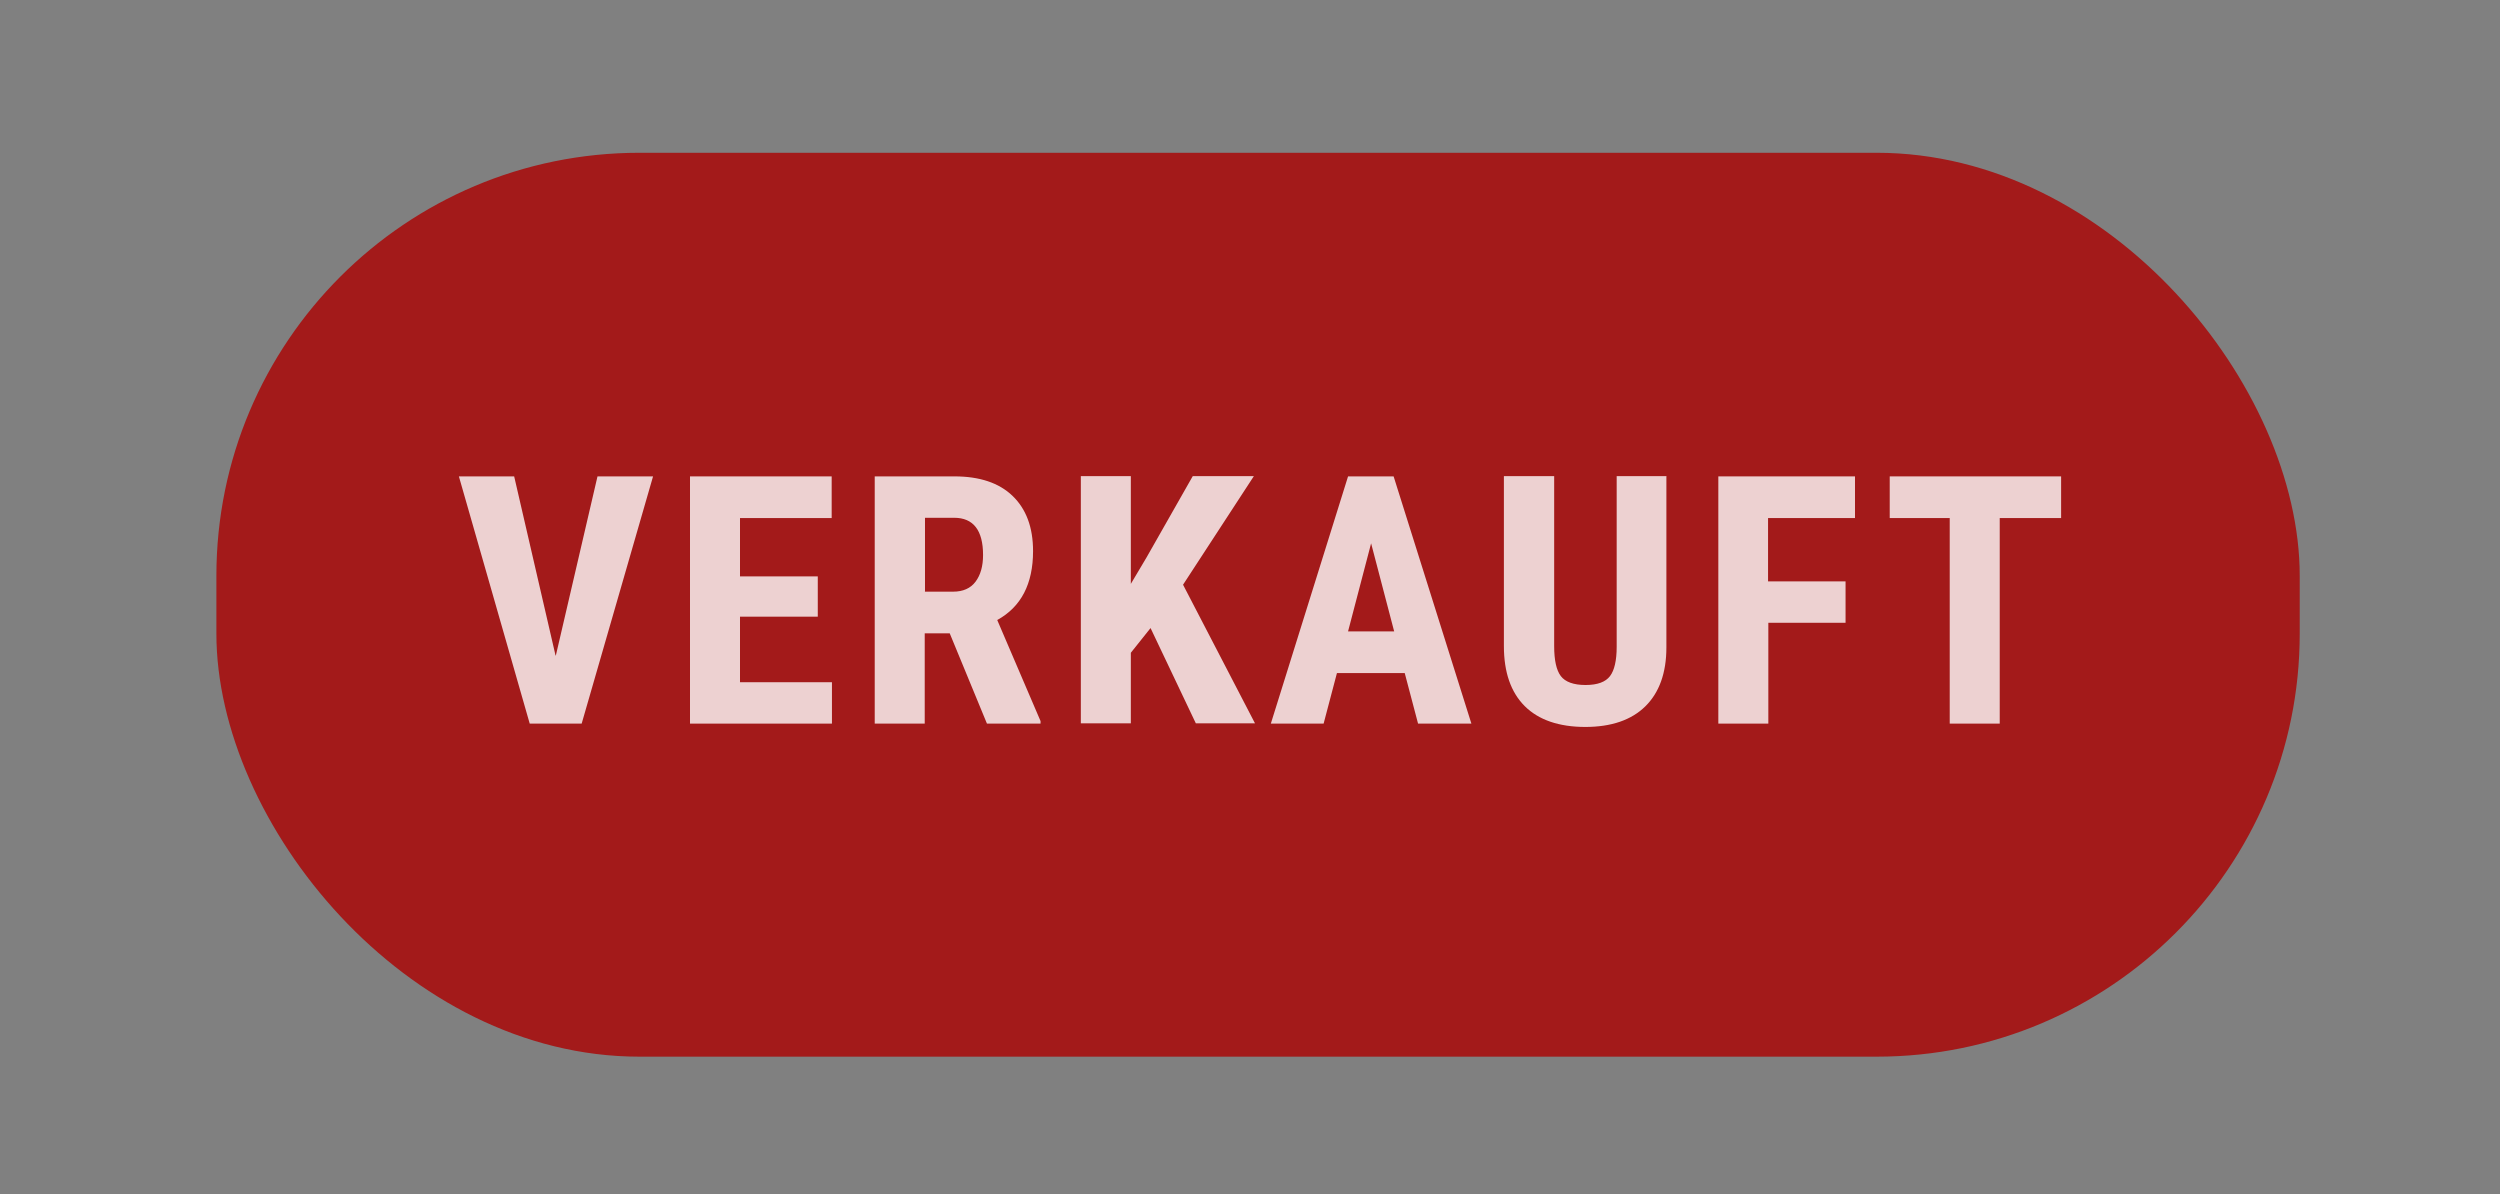
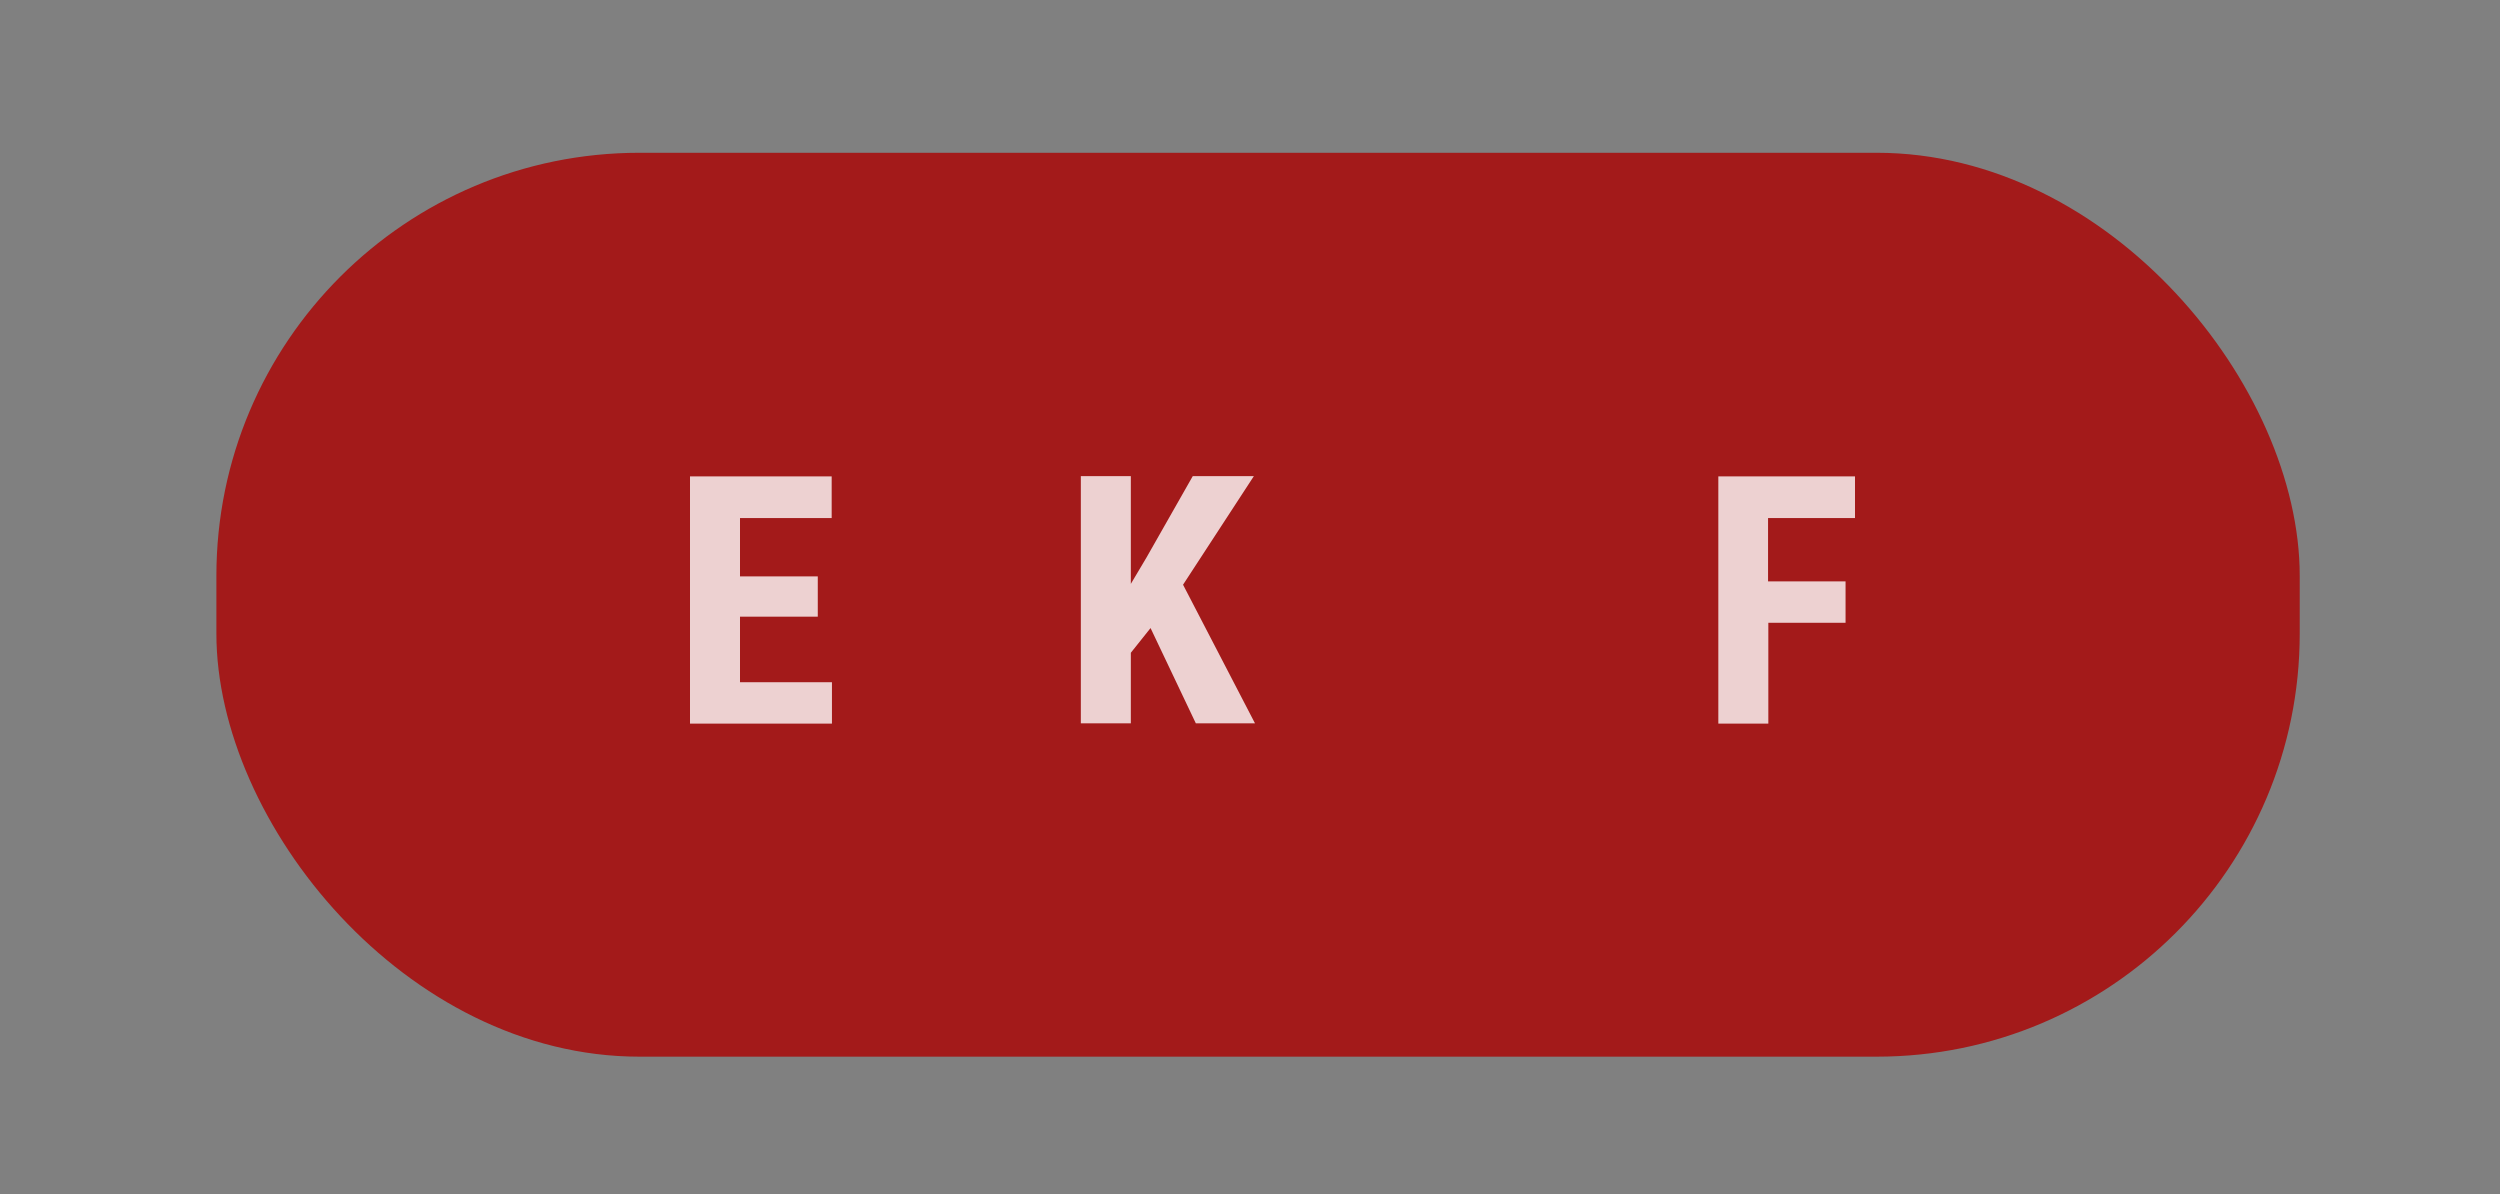
<svg xmlns="http://www.w3.org/2000/svg" id="Ebene_2" data-name="Ebene 2" viewBox="0 0 90 43" width="90" height="43">
  <rect x="0" y="0" width="90" height="43" fill="#808080" stroke="none" />
  <defs>
    <style>
      .cls-1 {
        fill: none;
      }

      .cls-1, .cls-2, .cls-3 {
        stroke-width: 0px;
      }

      .cls-4, .cls-2 {
        opacity: .8;
      }

      .cls-2 {
        fill: #ab0101;
      }

      .cls-3 {
        fill: #fff;
      }
    </style>
  </defs>
  <g id="Ebene_1-2" data-name="Ebene 1">
    <g>
      <rect class="cls-1" width="90" height="43" />
      <g>
        <rect class="cls-2" x="7.79" y="5.5" width="75" height="32.54" rx="15.23" ry="15.23" />
        <g class="cls-4">
-           <path class="cls-3" d="M20.01,23.6l1.5-6.45h2l-2.57,8.9h-1.87l-2.55-8.9h1.99l1.49,6.45Z" />
          <path class="cls-3" d="M29.44,22.2h-2.8v2.36h3.31v1.49h-5.11v-8.9h5.1v1.5h-3.3v2.1h2.8v1.45Z" />
-           <path class="cls-3" d="M34.18,22.8h-.89v3.25h-1.8v-8.9h2.87c.9,0,1.6.23,2.09.7.49.47.74,1.13.74,1.99,0,1.18-.43,2.01-1.29,2.48l1.56,3.64v.09h-1.93l-1.34-3.25ZM33.29,21.3h1.02c.36,0,.63-.12.81-.36.18-.24.27-.56.27-.96,0-.89-.35-1.34-1.04-1.34h-1.05v2.65Z" />
          <path class="cls-3" d="M41.42,22.61l-.71.89v2.54h-1.8v-8.9h1.8v3.88l.57-.96,1.66-2.92h2.2l-2.55,3.91,2.59,4.99h-2.13l-1.63-3.43Z" />
-           <path class="cls-3" d="M50.58,24.23h-2.45l-.48,1.82h-1.9l2.78-8.9h1.64l2.8,8.9h-1.92l-.48-1.82ZM48.53,22.73h1.66l-.83-3.17-.83,3.17Z" />
-           <path class="cls-3" d="M59.99,17.15v6.16c0,.92-.26,1.63-.76,2.12-.5.49-1.22.74-2.16.74s-1.68-.25-2.18-.75c-.5-.5-.75-1.22-.75-2.16v-6.12h1.81v6.12c0,.51.08.87.24,1.08s.46.32.89.32.72-.11.88-.32c.16-.21.24-.57.24-1.05v-6.15h1.8Z" />
          <path class="cls-3" d="M66.45,22.42h-2.79v3.63h-1.8v-8.9h4.92v1.5h-3.13v2.28h2.79v1.49Z" />
-           <path class="cls-3" d="M74.19,18.65h-2.2v7.4h-1.8v-7.4h-2.16v-1.5h6.17v1.5Z" />
        </g>
      </g>
    </g>
  </g>
</svg>